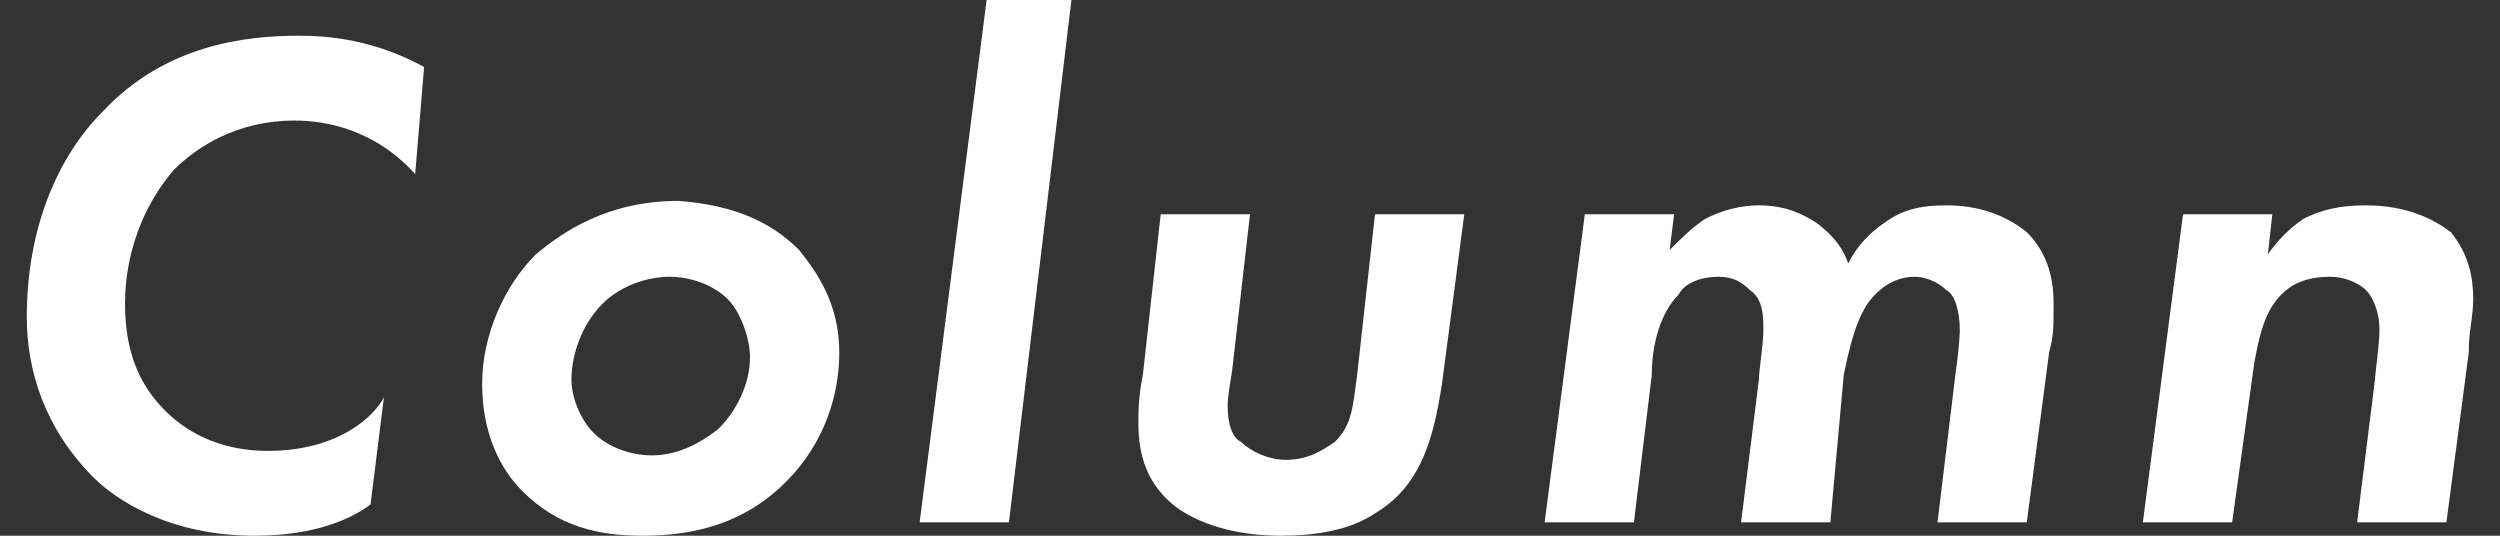
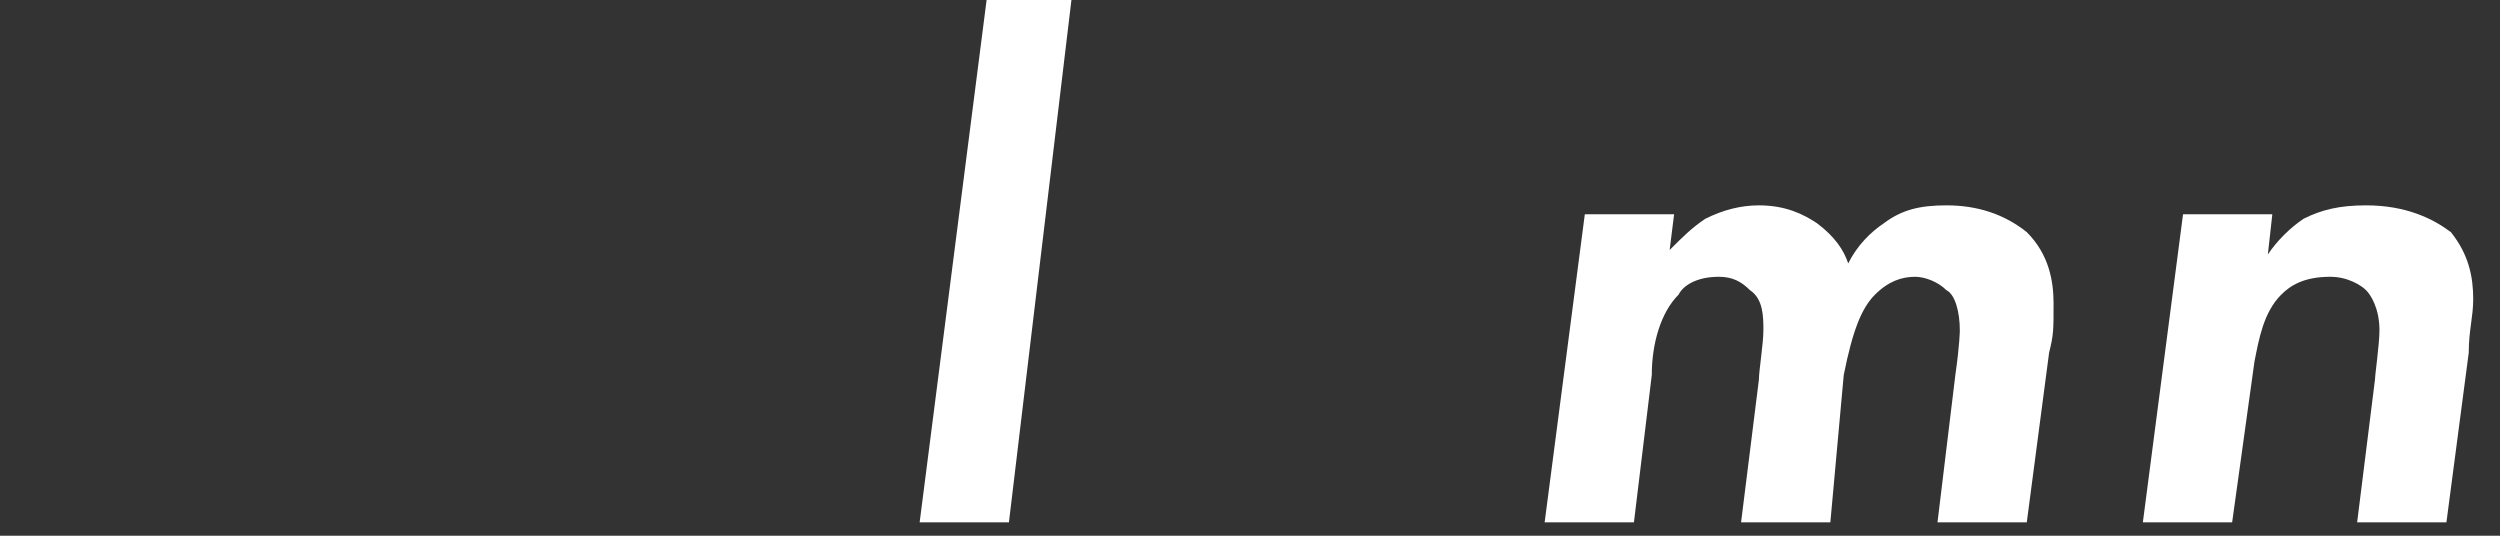
<svg xmlns="http://www.w3.org/2000/svg" version="1.1" id="レイヤー_1" x="0px" y="0px" width="56px" height="12px" viewBox="0 0 56 12" style="enable-background:new 0 0 56 12;" xml:space="preserve">
  <rect x="0" y="0" width="56" height="12" fill="#333333" stroke="none" />
  <style type="text/css">
	.st0{fill:#FFFFFF;}
</style>
  <g>
    <g>
-       <path class="st0" d="M8.3,11.3C7.9,11.6,7.1,12,5.7,12c-1.9,0-3.1-0.8-3.6-1.3C1,9.6,0.6,8.3,0.6,7.1c0-2,0.7-3.6,1.7-4.6    C3.7,1,5.5,0.8,6.7,0.8c0.7,0,1.7,0.1,2.8,0.7L9.3,3.9c-0.9-1-2-1.2-2.7-1.2c-1.3,0-2.2,0.6-2.7,1.1c-0.7,0.8-1.1,1.9-1.1,3    c0,1.2,0.4,1.9,0.9,2.4c0.6,0.6,1.4,0.9,2.3,0.9c1.6,0,2.4-0.8,2.6-1.2L8.3,11.3z" />
-       <path class="st0" d="M17.9,5.6c0.4,0.5,0.9,1.2,0.9,2.3c0,0.9-0.3,2-1.2,2.9c-0.9,0.9-2,1.2-3.2,1.2c-1,0-1.9-0.2-2.7-1    c-0.5-0.5-0.9-1.3-0.9-2.4c0-1.1,0.5-2.2,1.2-2.9c0.6-0.5,1.6-1.2,3.2-1.2C16.5,4.6,17.3,5,17.9,5.6z M16.1,9.6    c0.4-0.4,0.7-1,0.7-1.6c0-0.4-0.2-1-0.5-1.3c-0.3-0.3-0.8-0.5-1.3-0.5c-0.5,0-1.1,0.2-1.5,0.6C13,7.3,12.8,8,12.8,8.5    c0,0.4,0.2,0.9,0.5,1.2c0.3,0.3,0.8,0.5,1.3,0.5C15.1,10.2,15.6,10,16.1,9.6z" />
      <path class="st0" d="M24,0l-1.4,11.7h-2L22.1,0H24z" />
-       <path class="st0" d="M28,4.8l-0.4,3.5c-0.1,0.6-0.1,0.7-0.1,0.8c0,0.4,0.1,0.7,0.3,0.8c0.2,0.2,0.6,0.4,1,0.4    c0.5,0,0.8-0.2,1.1-0.4c0.4-0.4,0.4-0.8,0.5-1.5l0.4-3.6h2l-0.5,3.8c-0.2,1.3-0.5,2.3-1.5,2.9c-0.6,0.4-1.4,0.5-2.1,0.5    c-0.9,0-1.7-0.2-2.3-0.6c-0.4-0.3-0.9-0.8-0.9-1.9c0-0.3,0-0.6,0.1-1.1l0.4-3.6H28z" />
      <path class="st0" d="M35.5,4.8h2l-0.1,0.8c0.3-0.3,0.5-0.5,0.8-0.7c0.4-0.2,0.8-0.3,1.2-0.3c0.6,0,1,0.2,1.3,0.4    c0.4,0.3,0.6,0.6,0.7,0.9c0.2-0.4,0.5-0.7,0.8-0.9c0.4-0.3,0.8-0.4,1.4-0.4c0.7,0,1.3,0.2,1.8,0.6c0.5,0.5,0.6,1.1,0.6,1.6    c0,0.6,0,0.7-0.1,1.1l-0.5,3.8h-2l0.4-3.3c0.1-0.7,0.1-1,0.1-1c0-0.4-0.1-0.8-0.3-0.9c-0.2-0.2-0.5-0.3-0.7-0.3    c-0.3,0-0.6,0.1-0.9,0.4c-0.3,0.3-0.5,0.8-0.7,1.8L41,11.7h-2l0.4-3.2c0-0.2,0.1-0.8,0.1-1.1s0-0.7-0.3-0.9    c-0.2-0.2-0.4-0.3-0.7-0.3c-0.5,0-0.8,0.2-0.9,0.4C37.2,7,37,7.7,37,8.4l-0.4,3.3h-2L35.5,4.8z" />
      <path class="st0" d="M48.9,4.8h2l-0.1,0.9c0.2-0.3,0.5-0.6,0.8-0.8C52,4.7,52.4,4.6,53,4.6c0.9,0,1.5,0.3,1.9,0.6    c0.4,0.5,0.5,1,0.5,1.5c0,0.4-0.1,0.7-0.1,1.2l-0.5,3.8h-2l0.4-3.2c0-0.1,0.1-0.8,0.1-1.1c0-0.5-0.2-0.8-0.3-0.9    c-0.1-0.1-0.4-0.3-0.8-0.3c-0.6,0-0.9,0.2-1.1,0.4c-0.4,0.4-0.5,1-0.6,1.5L50,11.7h-2L48.9,4.8z" />
    </g>
  </g>
</svg>